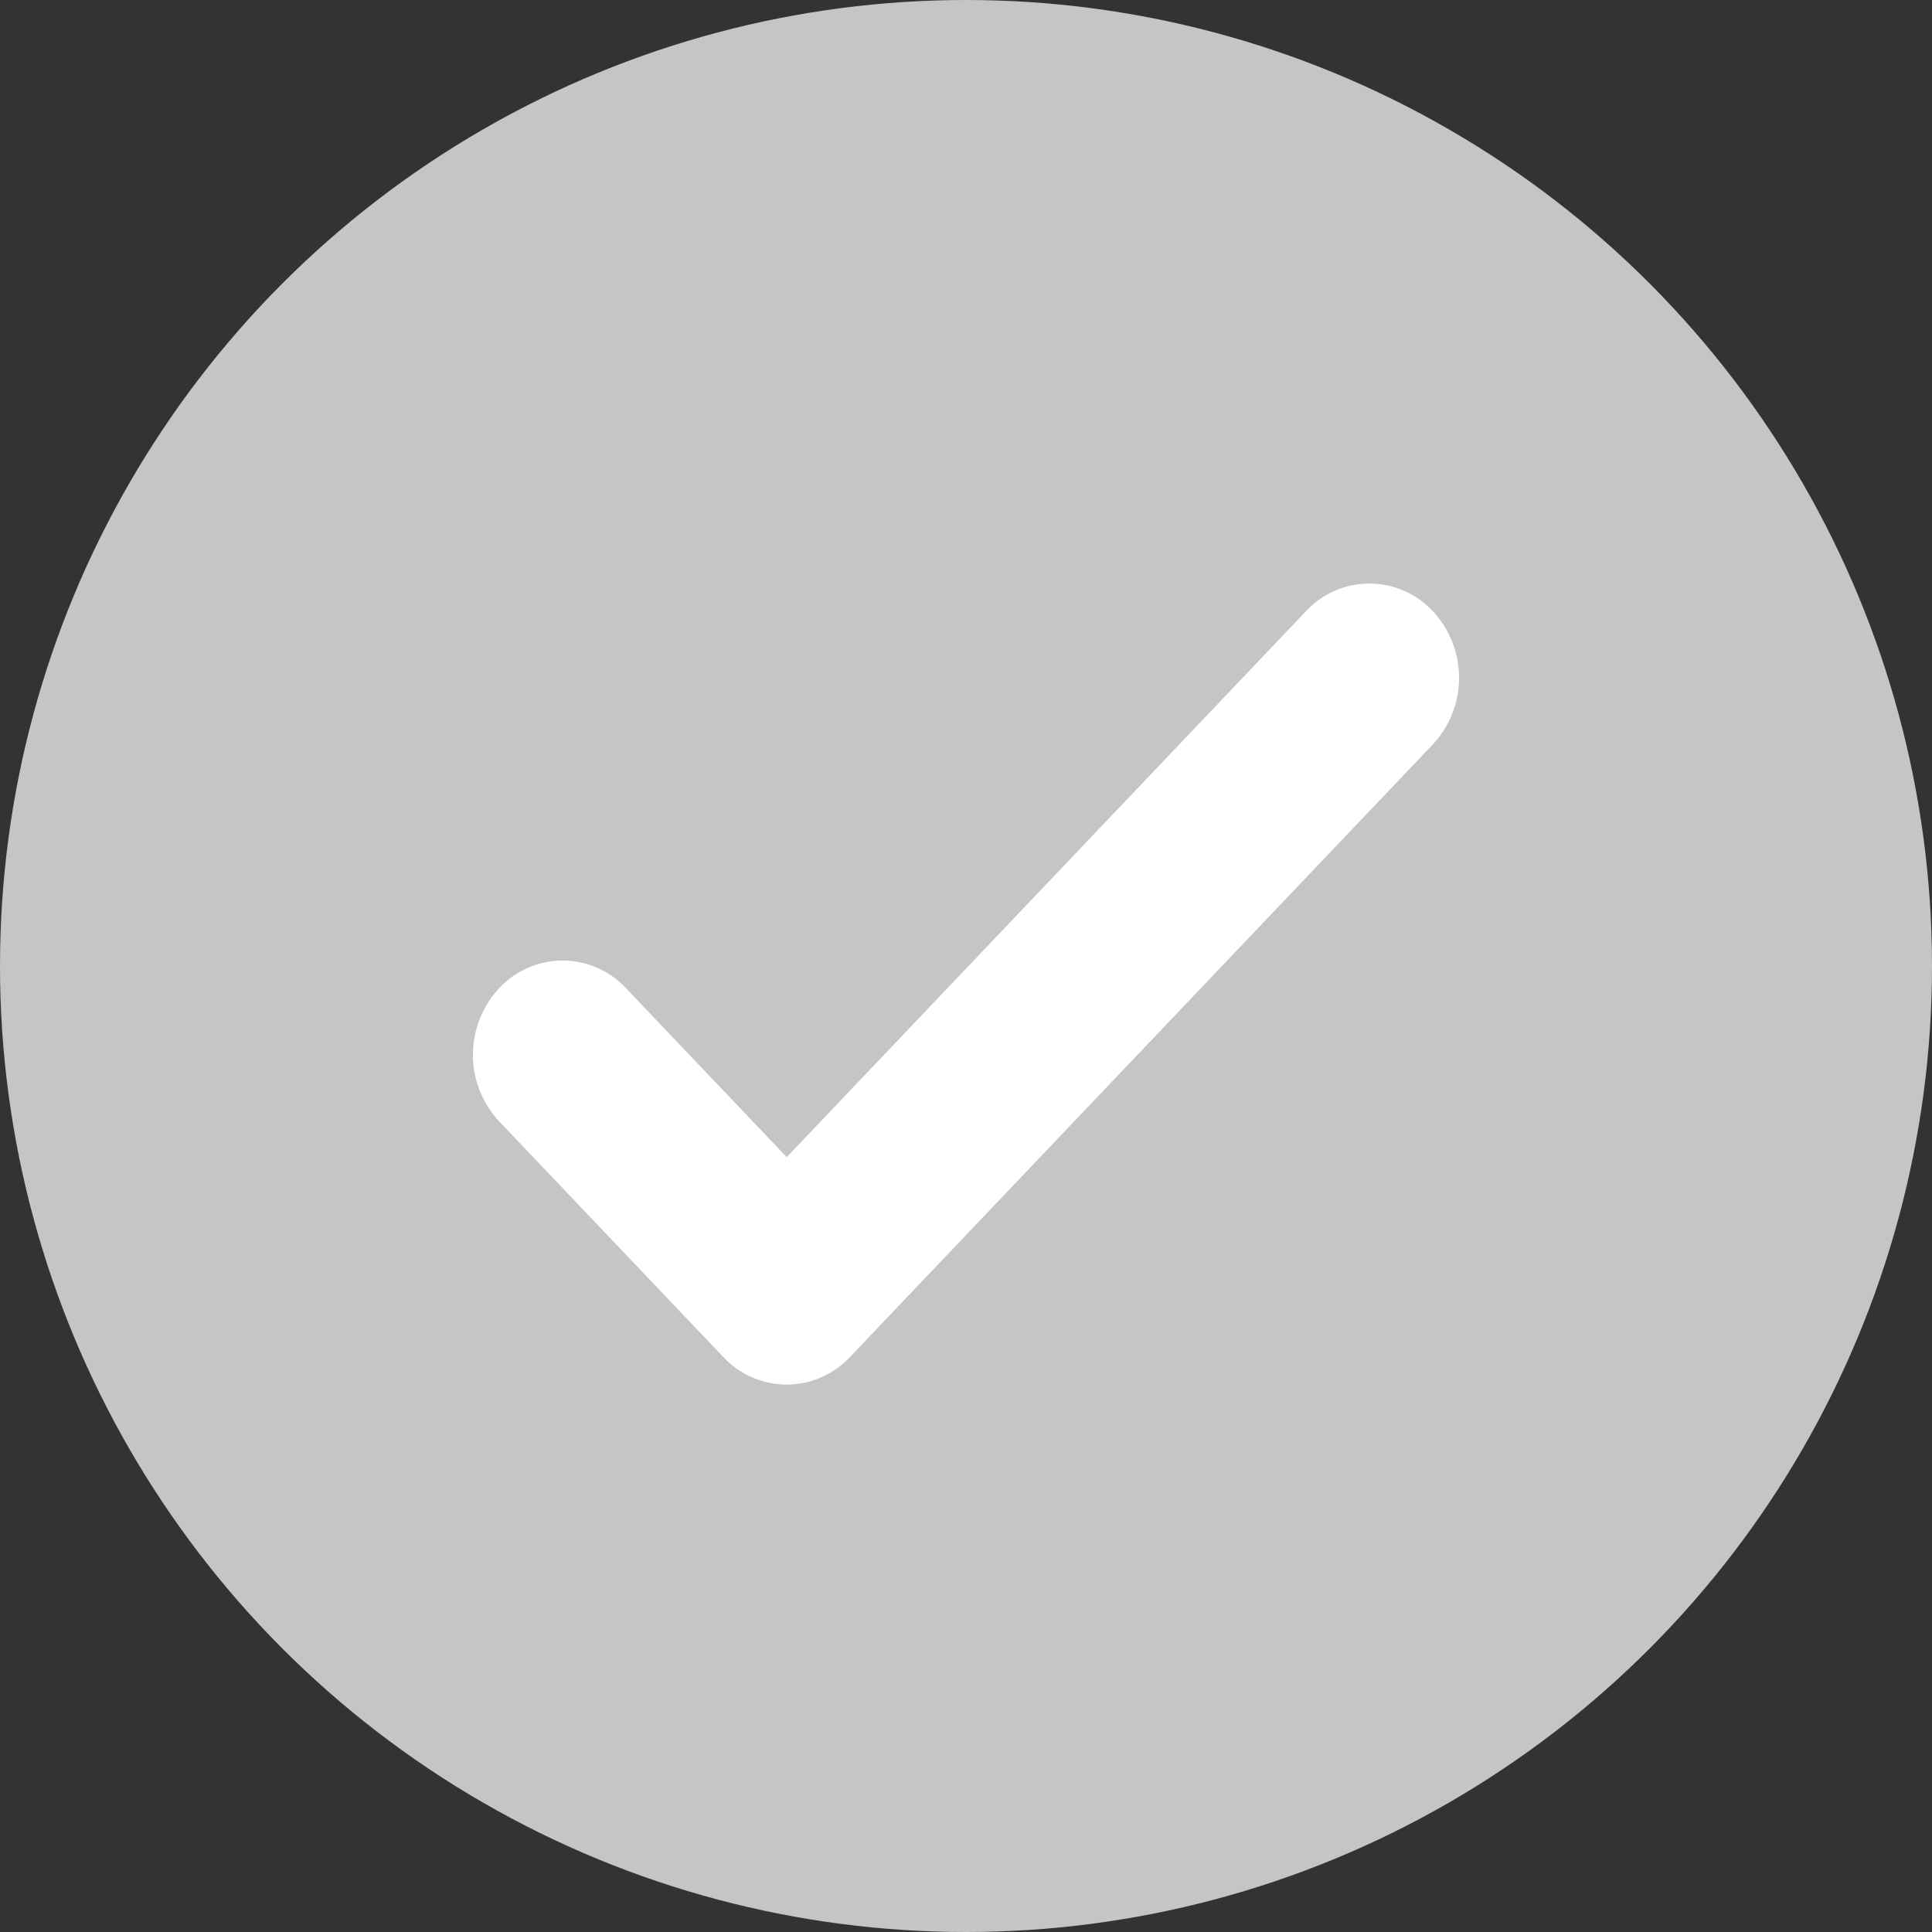
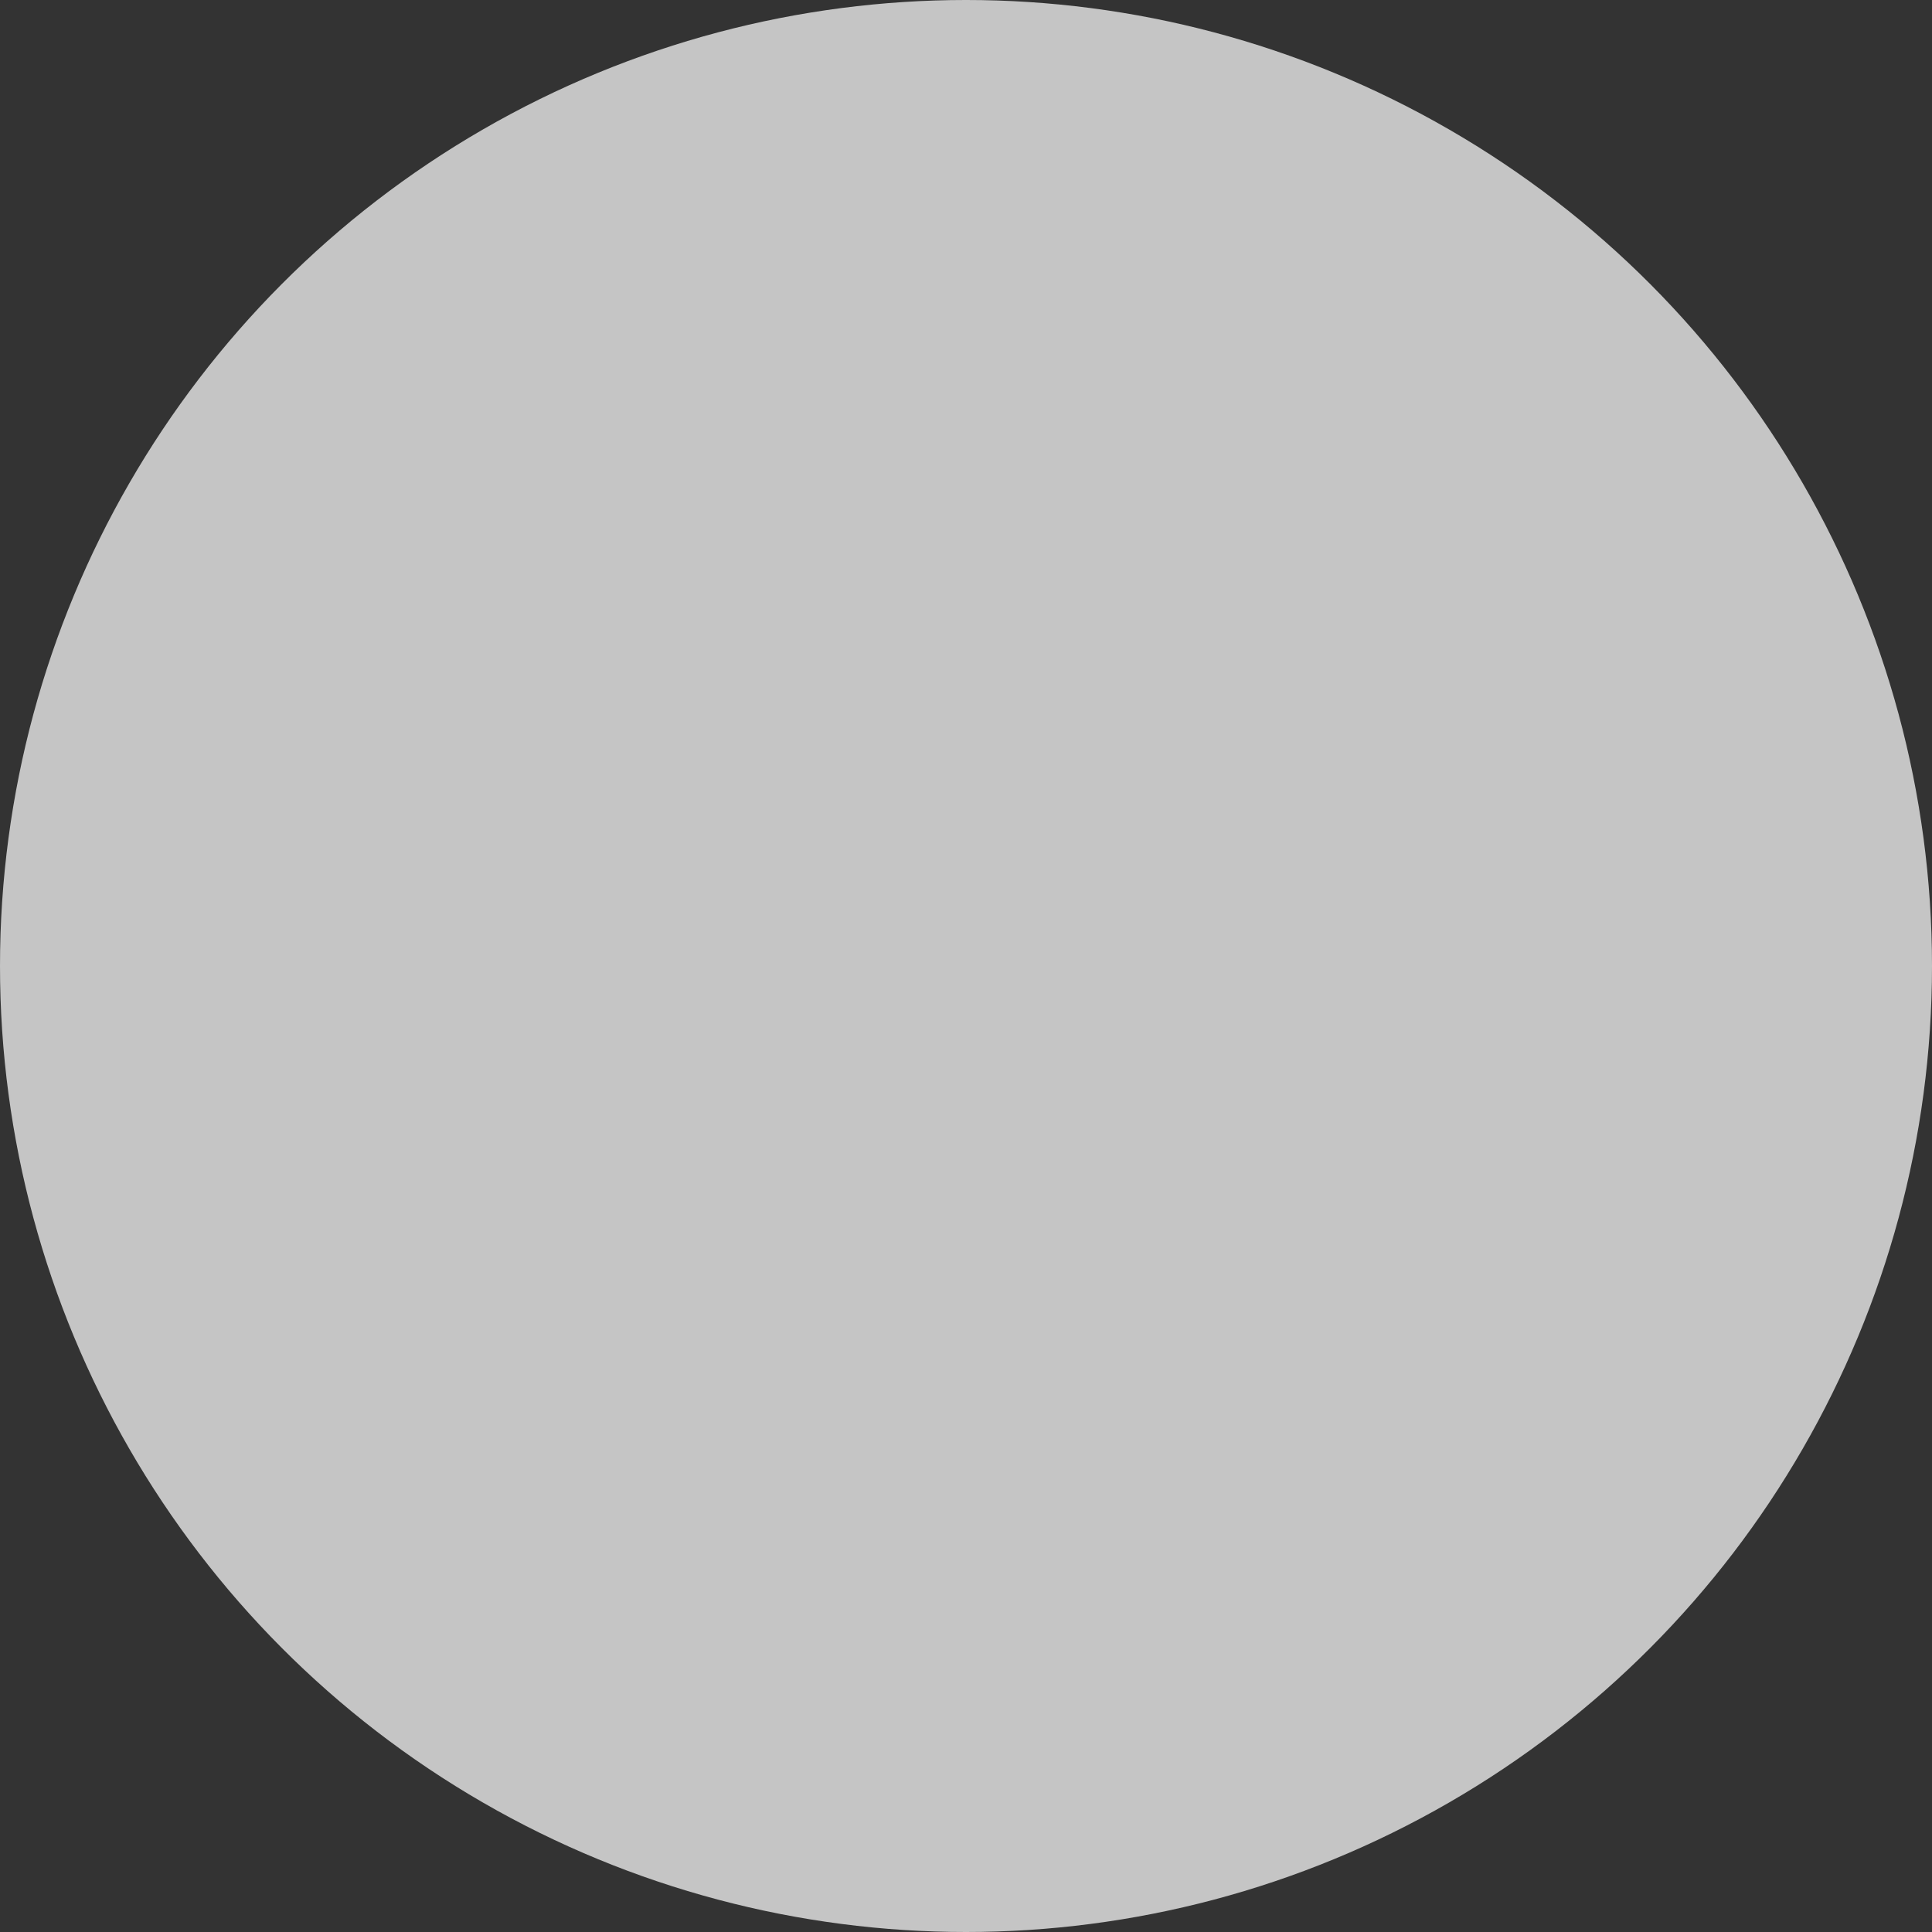
<svg xmlns="http://www.w3.org/2000/svg" width="15" height="15" viewBox="0 0 15 15">
  <rect x="0" y="0" width="15" height="15" fill="#333333" stroke="none" />
  <defs>
    <style>.a{fill:#c5c5c5;}.b{fill:#fff;}</style>
  </defs>
  <circle class="a" cx="7.5" cy="7.5" r="7.5" />
-   <path class="b" d="M380.936,385.969a.677.677,0,0,1-.492-.214l-1.74-1.829a.758.758,0,0,1,0-1.035.672.672,0,0,1,.984,0l1.248,1.312,4.032-4.239a.672.672,0,0,1,.984,0,.758.758,0,0,1,0,1.035l-4.525,4.756A.677.677,0,0,1,380.936,385.969Z" transform="translate(-374.828 -375.219)" />
</svg>